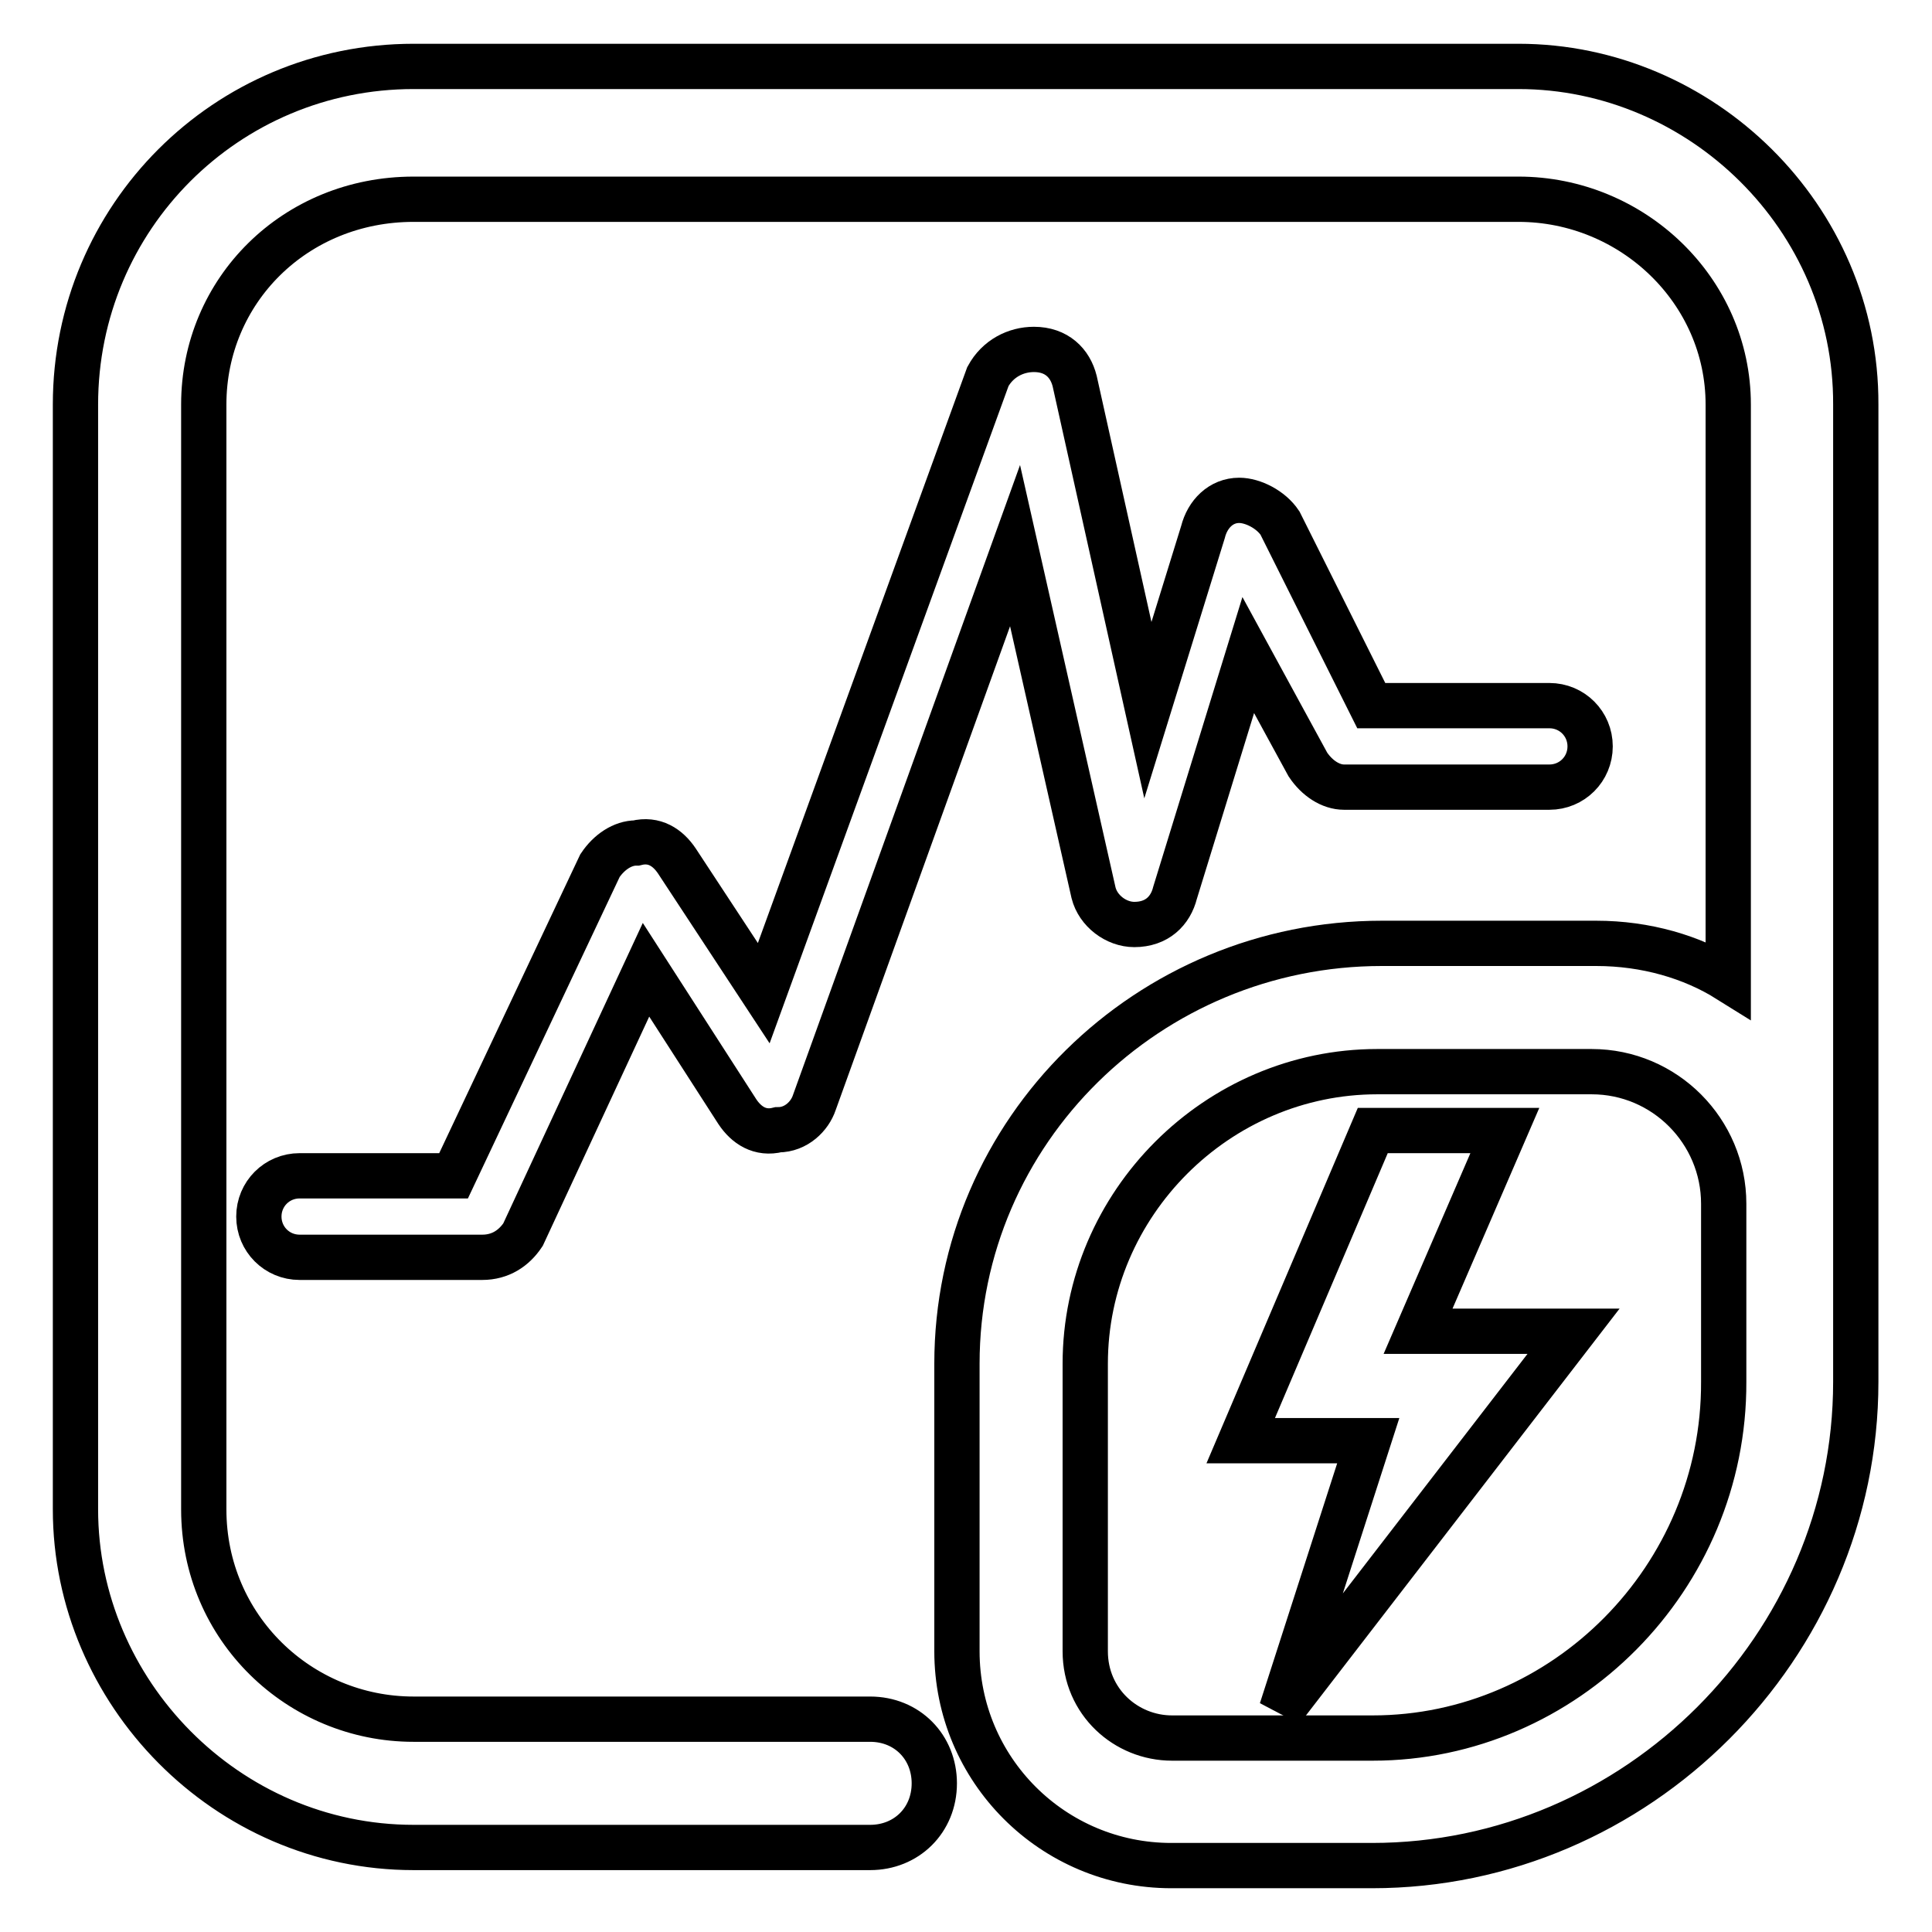
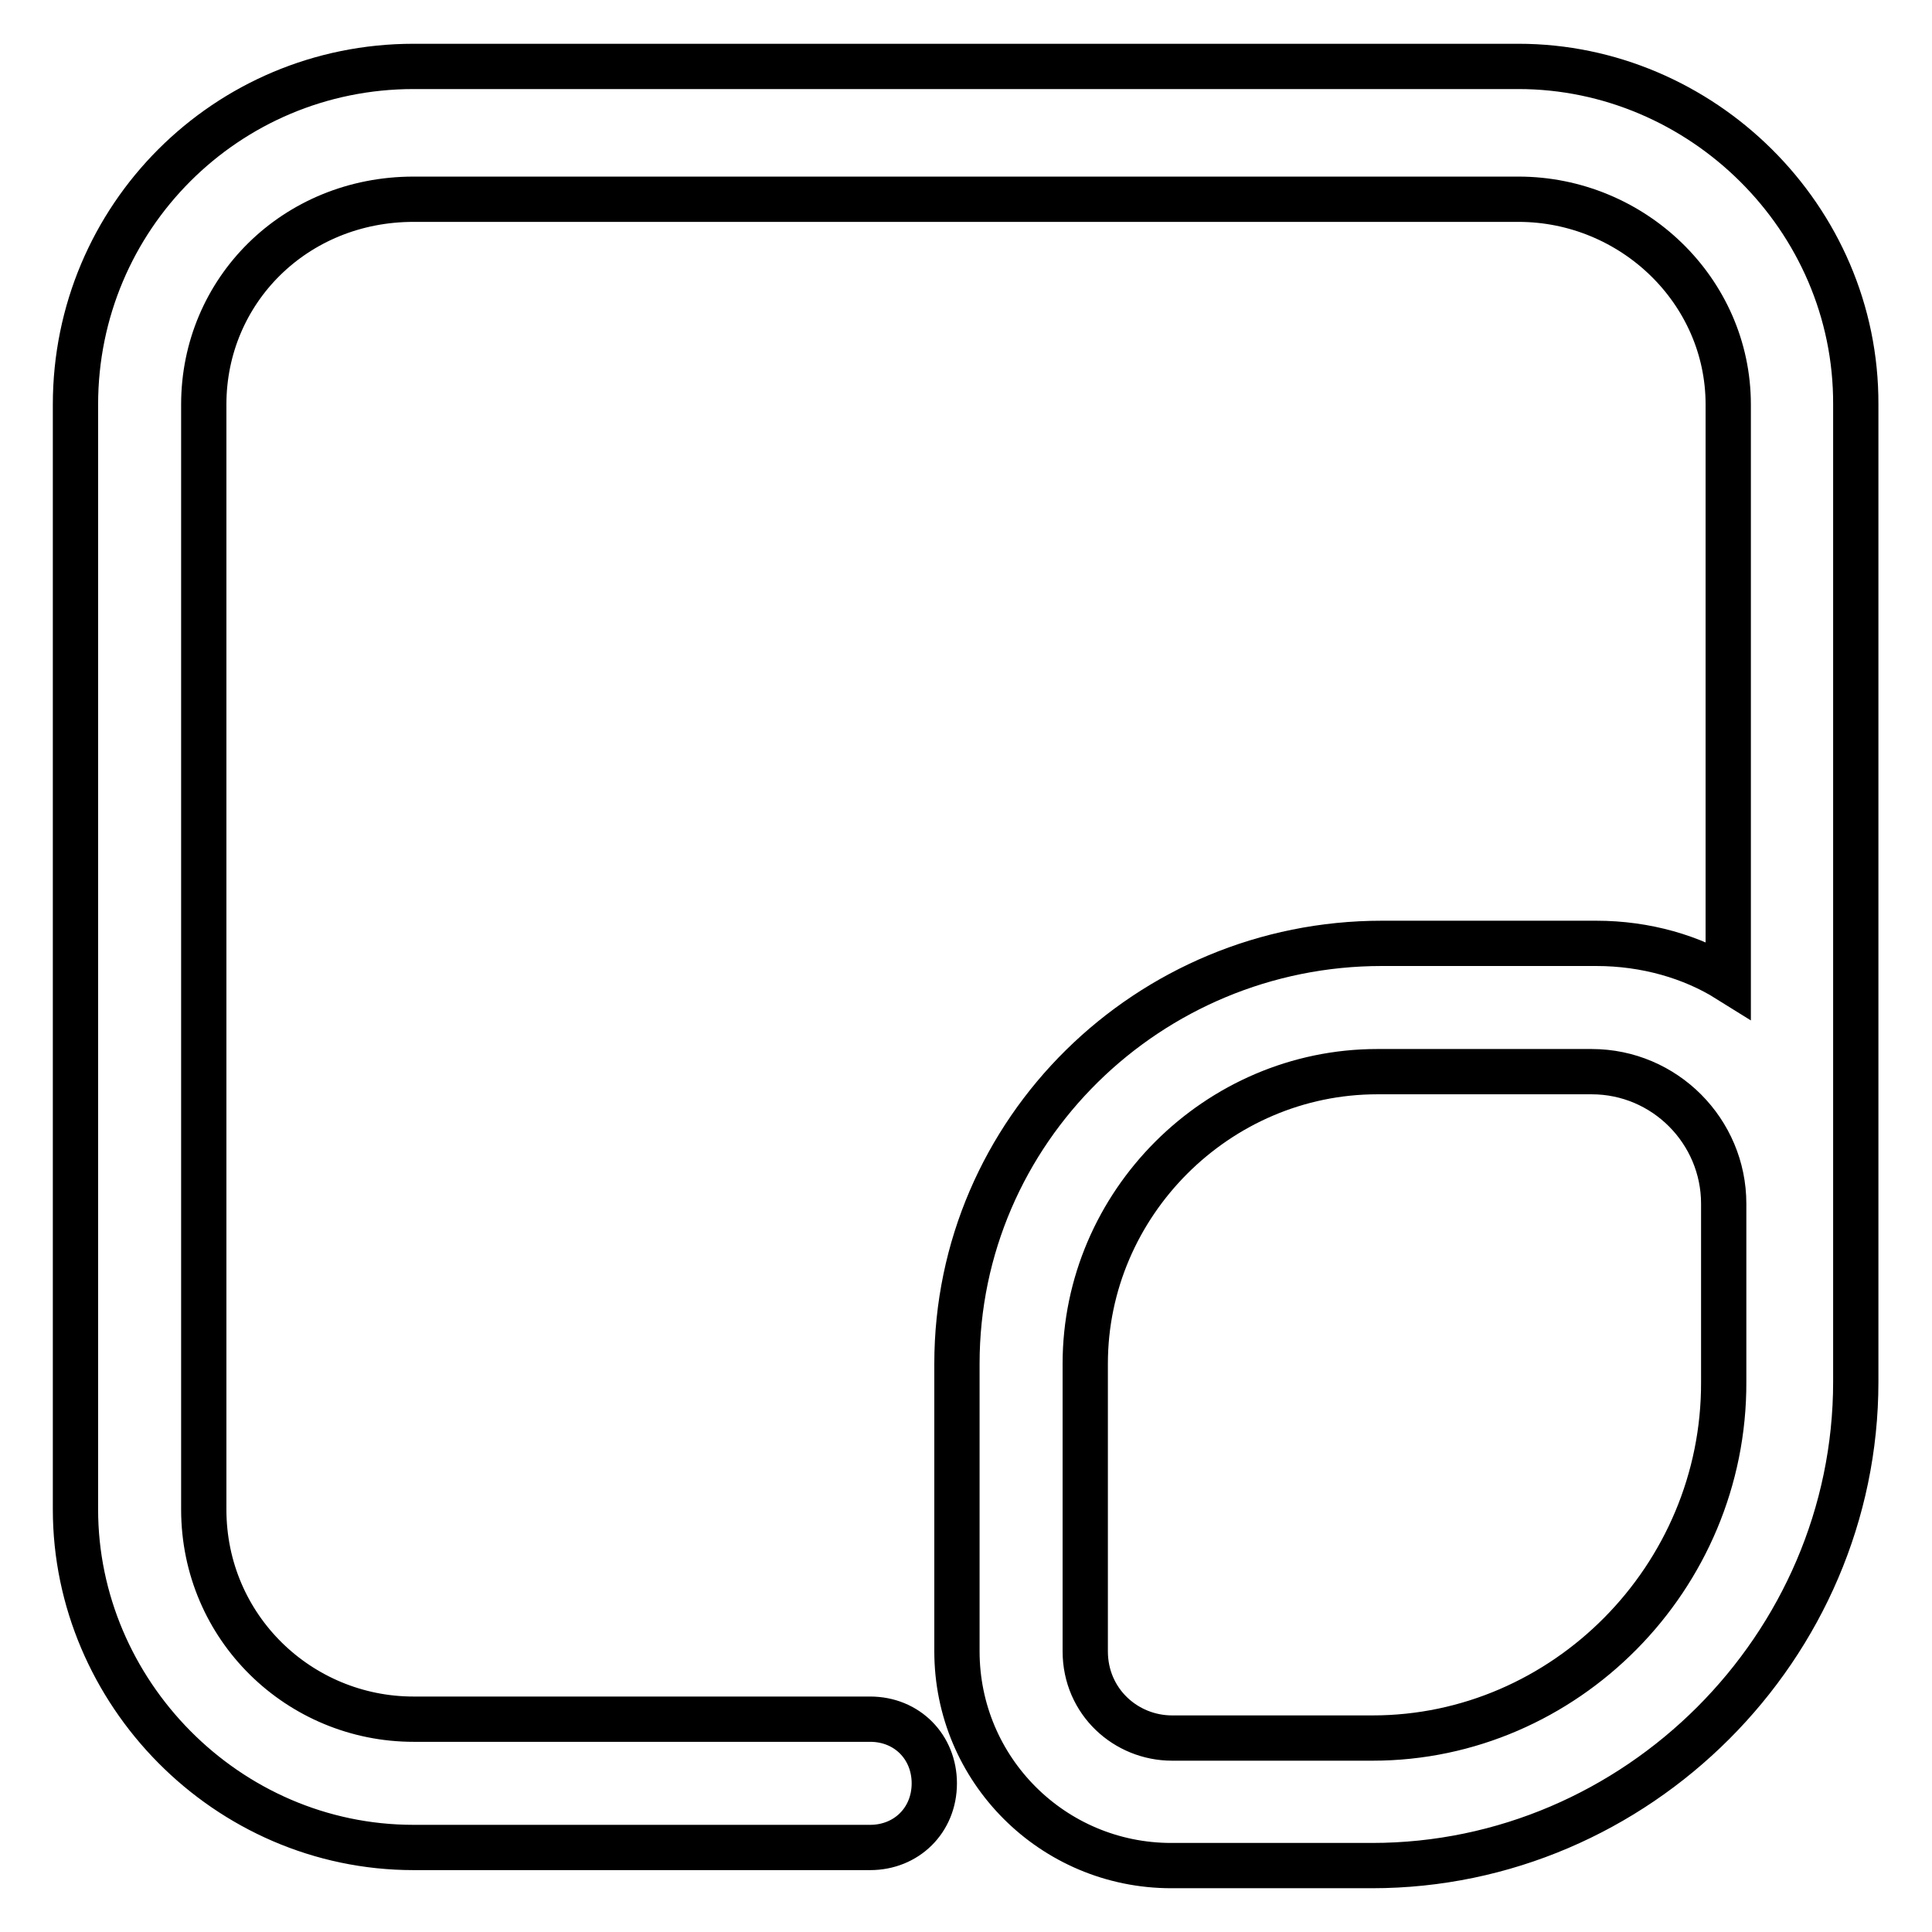
<svg xmlns="http://www.w3.org/2000/svg" version="1.1" x="0px" y="0px" viewBox="0 0 256 256" enable-background="new 0 0 256 256" xml:space="preserve">
  <g>
    <path stroke-width="6" fill-opacity="0" stroke="#000000" d="M201.2,8.8H54.8C30,8.8,10,28.8,10,53.6V200c0,24.2,20,44.8,44.8,44.8h60.5c4.8,0,8.5-3.6,8.5-8.5 c0-4.8-3.6-8.5-8.5-8.5H54.8c-15.1,0-27.8-12.1-27.8-27.8V53.6c0-15.1,12.1-27.2,27.8-27.2h146.4c15.1,0,27.8,12.1,27.8,27.2v76.2 c-4.8-3-10.9-4.8-17.5-4.8h-28.4c-30.9,0-56.3,24.8-56.3,55.7v38.1c0,15.7,12.7,28.4,28.4,28.4h26.6c35.1,0,64.1-29,64.1-64.1V53.6 C246,28.8,225.4,8.8,201.2,8.8z M181.9,230.3h-26.6c-6.1,0-11.5-4.8-11.5-11.5v-38.1c0-21.2,17.5-38.7,38.7-38.7h28.4 c9.7,0,17.5,7.9,17.5,17.5v23.6C228.5,209.1,207.3,230.3,181.9,230.3z" />
-     <path stroke-width="6" fill-opacity="0" stroke="#000000" d="M199.4,149.8h-17.5l-17.5,41.1h16.9l-11.5,35.7l38.7-50.2h-20.6L199.4,149.8z M144.9,118.3 c0.6,2.4,3,4.2,5.4,4.2c3,0,4.8-1.8,5.4-4.2l9.7-31.5l7.9,14.5c1.2,1.8,3,3,4.8,3h27.2c3,0,5.4-2.4,5.4-5.4s-2.4-5.4-5.4-5.4h-23.6 l-12.1-24.2c-1.2-1.8-3.6-3-5.4-3c-2.4,0-4.2,1.8-4.8,4.2l-7.3,23.6l-9.7-43.6c-0.6-2.4-2.4-4.2-5.4-4.2c-2.4,0-4.8,1.2-6.1,3.6 l-29.7,81.7l-11.5-17.5c-1.2-1.8-3-3-5.4-2.4c-1.8,0-3.6,1.2-4.8,3l-19.4,41.1H39.7c-3,0-5.4,2.4-5.4,5.4c0,3,2.4,5.4,5.4,5.4h24.2 c2.4,0,4.2-1.2,5.4-3l16.3-35.1l12.1,18.8c1.2,1.8,3,3,5.4,2.4c2.4,0,4.2-1.8,4.8-3.6l26.6-73.8L144.9,118.3z" />
  </g>
</svg>